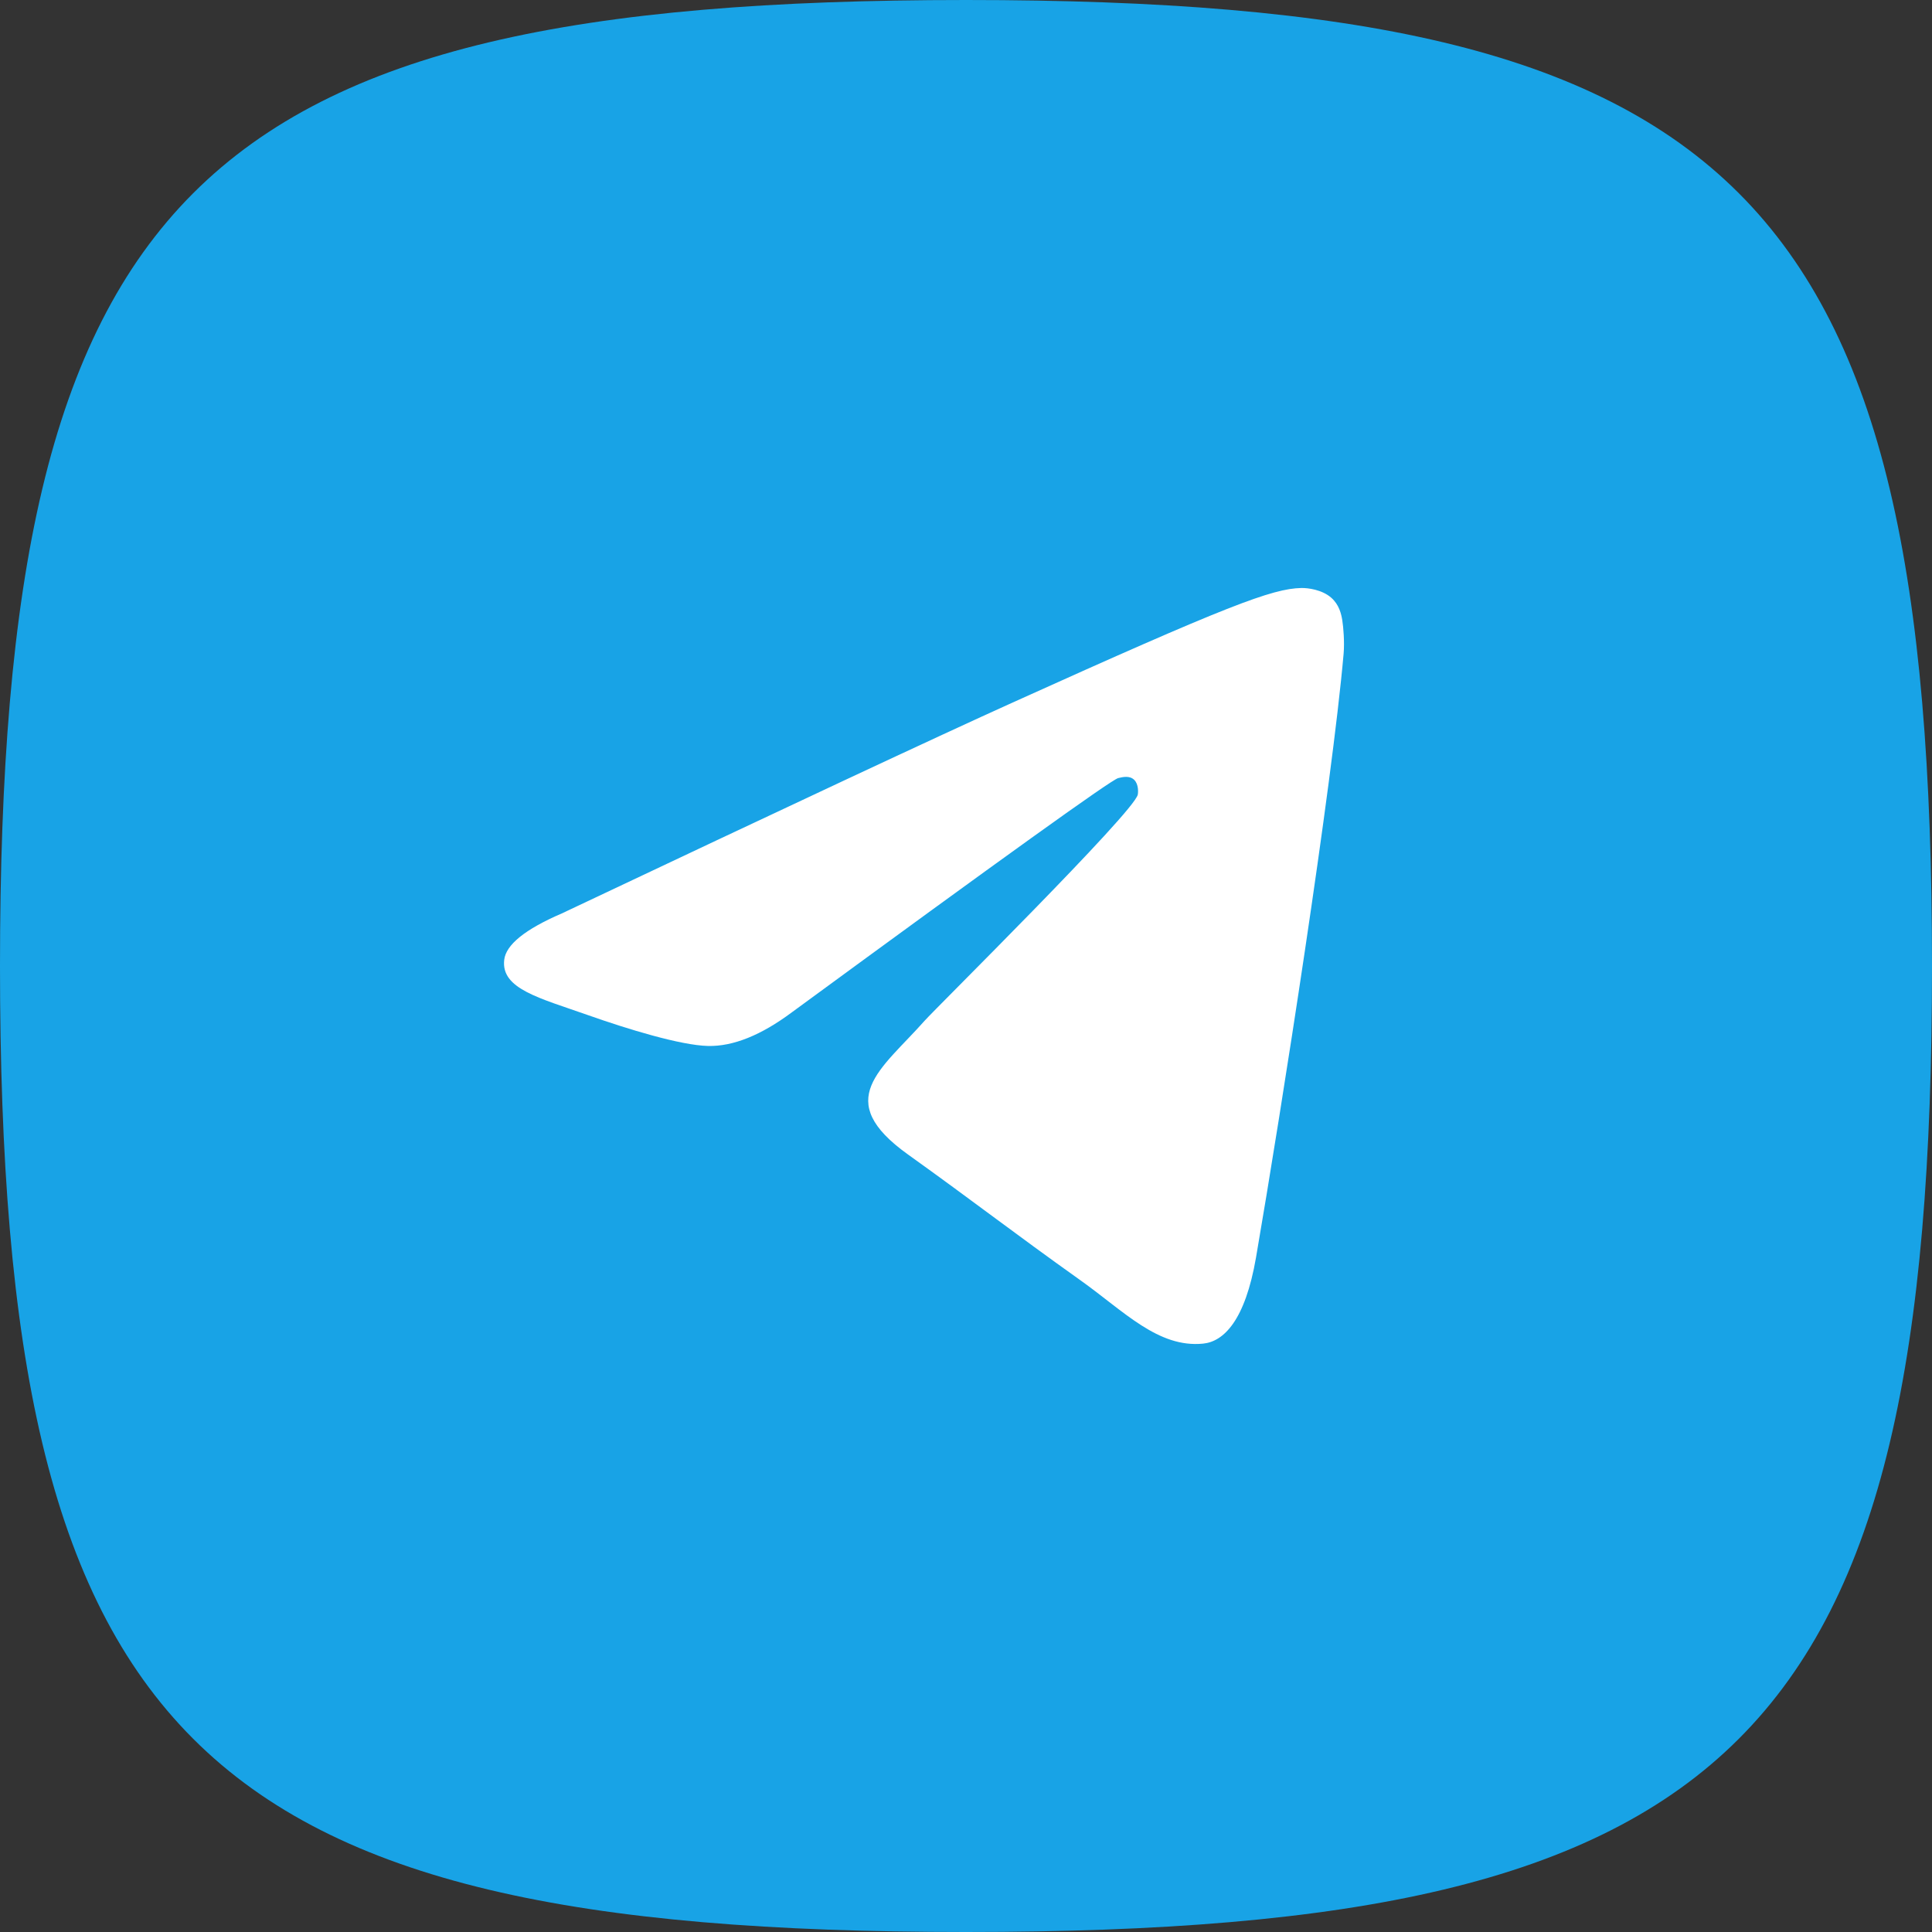
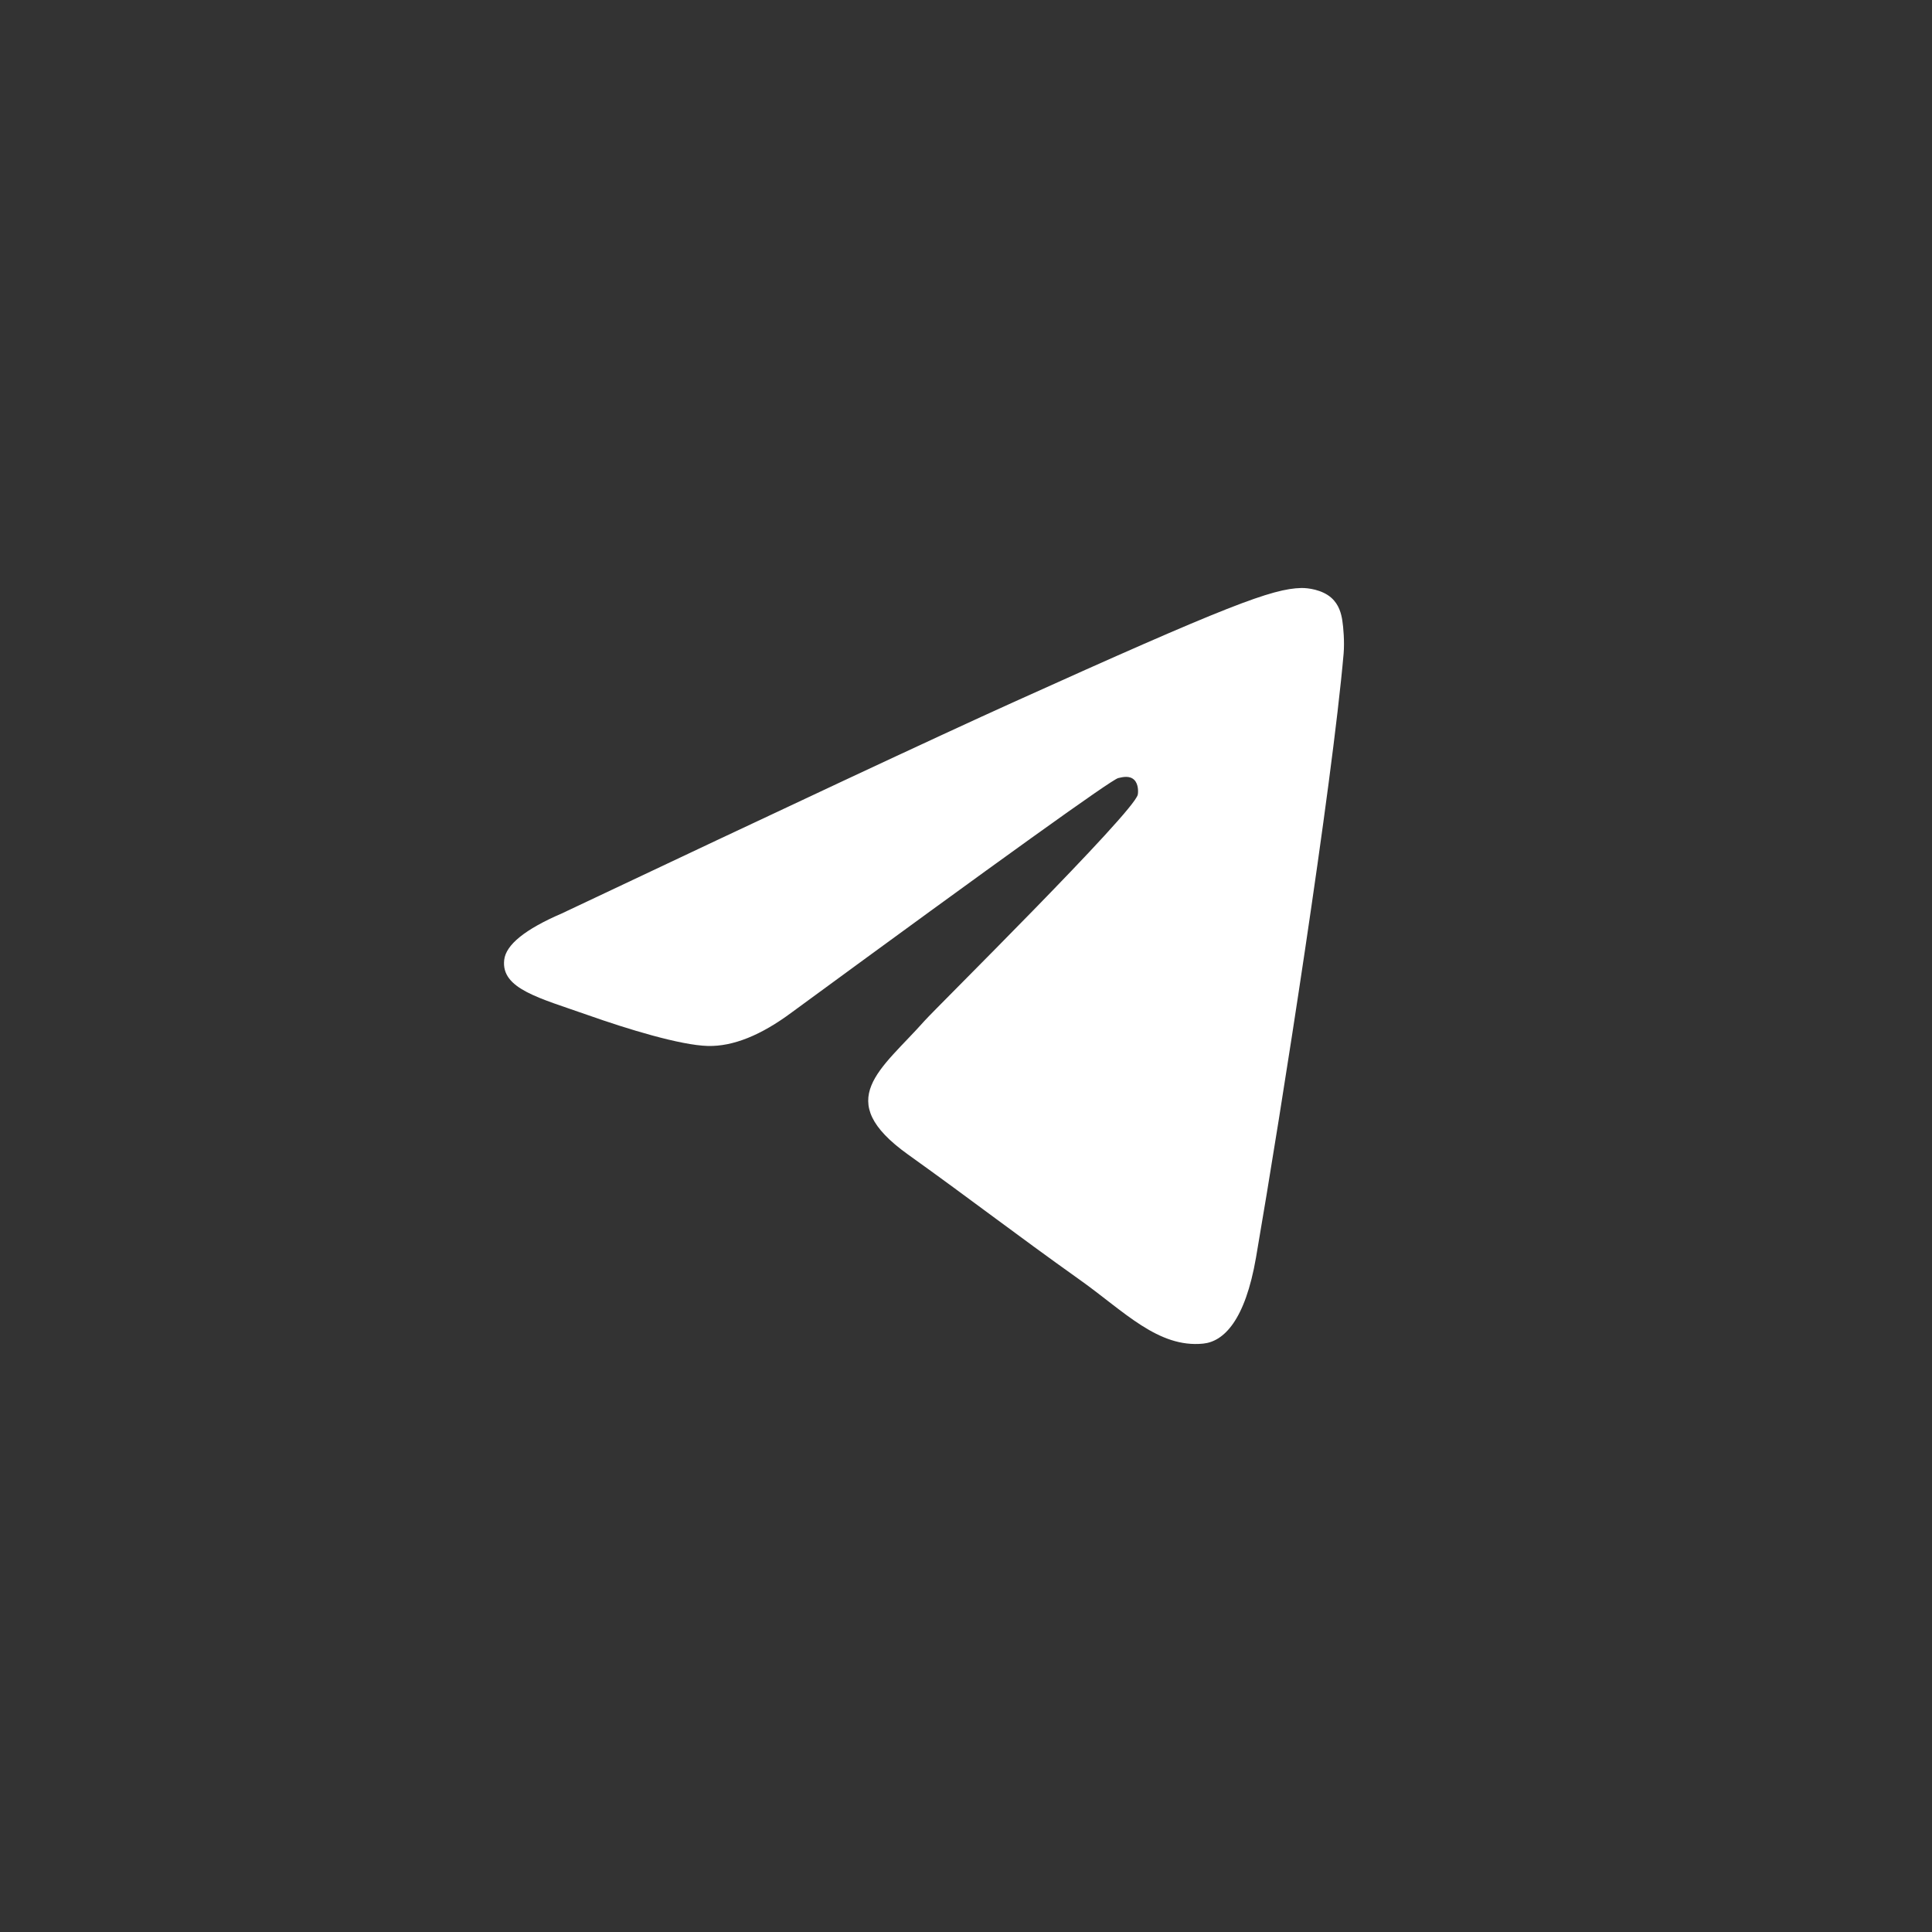
<svg xmlns="http://www.w3.org/2000/svg" width="46" height="46" viewBox="0 0 46 46" fill="none">
  <rect x="0" y="0" width="46" height="46" fill="#333333" stroke="none" />
  <g clip-path="url(#clip0_82_73)">
-     <path fill-rule="evenodd" clip-rule="evenodd" d="M23 0C4.6 0 0 4.6 0 23C0 41.4 4.6 46 23 46C41.4 46 46 41.4 46 23C46 4.6 41.4 0 23 0Z" fill="#18A3E6" />
    <path d="M13.375 21.749C18.744 19.209 22.324 17.534 24.115 16.725C29.229 14.415 30.292 14.014 30.985 14C31.137 13.997 31.478 14.038 31.698 14.233C31.884 14.397 31.936 14.619 31.96 14.774C31.985 14.93 32.015 15.285 31.991 15.562C31.714 18.724 30.515 26.399 29.905 29.941C29.646 31.439 29.138 31.942 28.646 31.991C27.577 32.098 26.765 31.224 25.729 30.486C24.108 29.332 23.192 28.614 21.619 27.488C19.8 26.187 20.979 25.472 22.015 24.303C22.287 23.997 26.999 19.342 27.09 18.92C27.101 18.867 27.112 18.671 27.004 18.567C26.896 18.463 26.738 18.498 26.623 18.526C26.46 18.567 23.871 20.425 18.855 24.102C18.12 24.65 17.454 24.917 16.858 24.904C16.2 24.888 14.935 24.5 13.995 24.168C12.842 23.761 11.925 23.545 12.005 22.854C12.046 22.494 12.503 22.125 13.375 21.749Z" fill="white" />
  </g>
  <defs>
    <clipPath id="clip0_82_73">
      <rect width="46" height="46" fill="white" />
    </clipPath>
  </defs>
</svg>